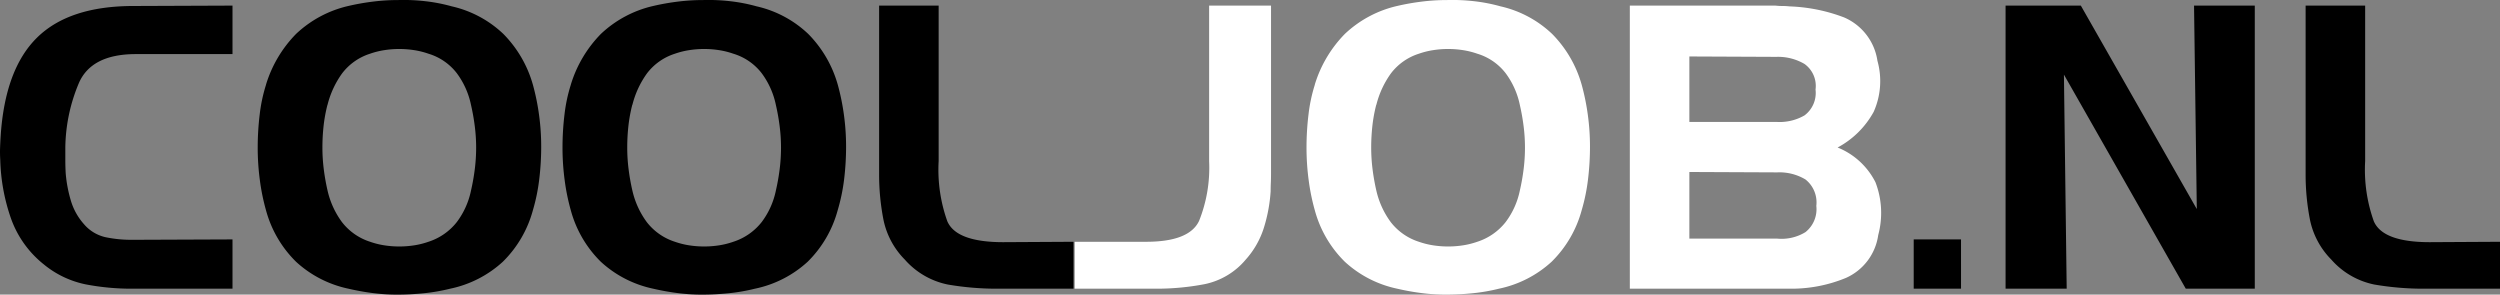
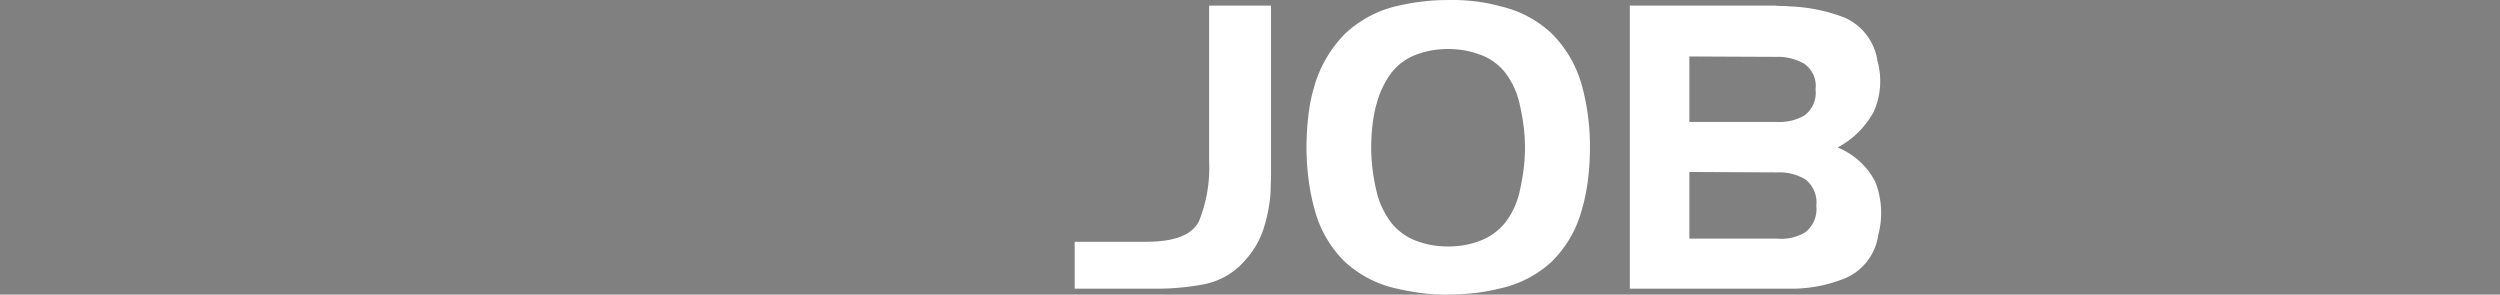
<svg xmlns="http://www.w3.org/2000/svg" width="215.583" height="25.405" viewBox="0 0 215.583 25.405">
  <rect x="0" y="0" width="215.583" height="25.405" fill="#808080" stroke="none" />
  <g id="Group_176" data-name="Group 176" transform="translate(7530.537 -2852)">
    <path id="Path_65" data-name="Path 65" d="M93.636-4.046h6.018q3.842.034,4.709-1.8a12.291,12.291,0,0,0,.867-5.134v-13.43h5.338V-9.894q0,.408-.017.765t-.017.731a13.357,13.357,0,0,1-.578,3.128,7.425,7.425,0,0,1-1.564,2.754,6.266,6.266,0,0,1-3.553,2.125A21.9,21.9,0,0,1,100.674,0H93.636Zm26.01-11.832a12.986,12.986,0,0,0-.34,1.853,17.076,17.076,0,0,0-.1,1.853,14.932,14.932,0,0,0,.119,1.887,18.441,18.441,0,0,0,.323,1.819,7.3,7.3,0,0,0,1.241,2.72,4.99,4.99,0,0,0,2.431,1.7,6.907,6.907,0,0,0,1.224.306,8.272,8.272,0,0,0,1.292.1,8.272,8.272,0,0,0,1.292-.1,6.907,6.907,0,0,0,1.224-.306,5.093,5.093,0,0,0,2.448-1.7,6.783,6.783,0,0,0,1.224-2.72,18.436,18.436,0,0,0,.323-1.819,14.932,14.932,0,0,0,.119-1.887,14.665,14.665,0,0,0-.119-1.853,18.436,18.436,0,0,0-.323-1.819,6.928,6.928,0,0,0-1.224-2.737,4.849,4.849,0,0,0-2.448-1.683,6.907,6.907,0,0,0-1.224-.306,8.272,8.272,0,0,0-1.292-.1,8.272,8.272,0,0,0-1.292.1,6.906,6.906,0,0,0-1.224.306,4.889,4.889,0,0,0-2.414,1.7,7.909,7.909,0,0,0-1.258,2.72Zm-5.3-1.734a10.654,10.654,0,0,1,2.6-4.369,9.733,9.733,0,0,1,4.5-2.4,20.417,20.417,0,0,1,2.108-.374,17.527,17.527,0,0,1,2.176-.136,16.4,16.4,0,0,1,2.346.1,14.47,14.47,0,0,1,2.278.442,9.5,9.5,0,0,1,4.454,2.38,10.129,10.129,0,0,1,2.55,4.386,19.65,19.65,0,0,1,.527,2.584,19.943,19.943,0,0,1,.187,2.72,23.575,23.575,0,0,1-.17,2.856,16.155,16.155,0,0,1-.544,2.652,9.833,9.833,0,0,1-2.584,4.437A9.591,9.591,0,0,1,130.22,0a15.993,15.993,0,0,1-2.244.391A22.9,22.9,0,0,1,125.63.51a16.456,16.456,0,0,1-2.108-.136A20.881,20.881,0,0,1,121.448,0a9.577,9.577,0,0,1-4.522-2.329,9.833,9.833,0,0,1-2.584-4.437,18.242,18.242,0,0,1-.527-2.584,21.2,21.2,0,0,1-.187-2.822,23.712,23.712,0,0,1,.17-2.839,13.649,13.649,0,0,1,.544-2.567ZM154.938,0h-13.43V-24.412h12.546a5.538,5.538,0,0,0,.612.034,5.538,5.538,0,0,1,.612.034,14.572,14.572,0,0,1,4.709.952,4.837,4.837,0,0,1,2.873,3.74,6.5,6.5,0,0,1-.323,4.4,7.659,7.659,0,0,1-3.111,3.077A6.271,6.271,0,0,1,162.69-9.18a7.361,7.361,0,0,1,.238,4.556,4.771,4.771,0,0,1-2.771,3.689A12.292,12.292,0,0,1,155.55,0h-.612Zm-.714-4.318a3.943,3.943,0,0,0,2.431-.561,2.527,2.527,0,0,0,.935-2.261,2.521,2.521,0,0,0-.935-2.278,4.368,4.368,0,0,0-2.431-.612l-7.582-.034v5.746Zm-7.582-15.708v5.644h7.514a4.288,4.288,0,0,0,2.414-.561,2.418,2.418,0,0,0,.952-2.227,2.327,2.327,0,0,0-.952-2.21,4.493,4.493,0,0,0-2.414-.612Z" transform="translate(-7531.5 2876.895)" fill="#fff" />
-     <path id="Path_66" data-name="Path 66" d="M12.58-20.23q-3.706.034-4.794,2.448a14.7,14.7,0,0,0-1.19,5.61v1.1q0,.561.034,1.139A11.577,11.577,0,0,0,7.072-7.6,5.308,5.308,0,0,0,8.194-5.576a3.422,3.422,0,0,0,1.887,1.139,10.823,10.823,0,0,0,2.193.221h.306l8.432-.034V0h-8.67A20.865,20.865,0,0,1,8.347-.374,8.3,8.3,0,0,1,4.726-2.108,8.851,8.851,0,0,1,1.87-6.171a16.548,16.548,0,0,1-.884-4.913q-.034-.544-.017-1.054t.051-1.02q.374-5.78,3.145-8.5t8.313-2.72l8.534-.034v4.182Zm16.626,4.352a12.986,12.986,0,0,0-.34,1.853,17.076,17.076,0,0,0-.1,1.853,14.931,14.931,0,0,0,.119,1.887,18.438,18.438,0,0,0,.323,1.819,7.3,7.3,0,0,0,1.241,2.72,4.99,4.99,0,0,0,2.431,1.7A6.907,6.907,0,0,0,34.1-3.74a8.272,8.272,0,0,0,1.292.1,8.272,8.272,0,0,0,1.292-.1,6.907,6.907,0,0,0,1.224-.306,5.093,5.093,0,0,0,2.448-1.7,6.783,6.783,0,0,0,1.224-2.72,18.436,18.436,0,0,0,.323-1.819,14.931,14.931,0,0,0,.119-1.887,14.665,14.665,0,0,0-.119-1.853,18.436,18.436,0,0,0-.323-1.819,6.928,6.928,0,0,0-1.224-2.737,4.849,4.849,0,0,0-2.448-1.683,6.907,6.907,0,0,0-1.224-.306,8.272,8.272,0,0,0-1.292-.1,8.272,8.272,0,0,0-1.292.1,6.907,6.907,0,0,0-1.224.306,4.889,4.889,0,0,0-2.414,1.7,7.909,7.909,0,0,0-1.258,2.72Zm-5.3-1.734a10.654,10.654,0,0,1,2.6-4.369,9.733,9.733,0,0,1,4.5-2.4,20.417,20.417,0,0,1,2.108-.374,17.527,17.527,0,0,1,2.176-.136,16.4,16.4,0,0,1,2.346.1,14.47,14.47,0,0,1,2.278.442,9.5,9.5,0,0,1,4.454,2.38,10.13,10.13,0,0,1,2.55,4.386,19.651,19.651,0,0,1,.527,2.584,19.945,19.945,0,0,1,.187,2.72,23.576,23.576,0,0,1-.17,2.856,16.155,16.155,0,0,1-.544,2.652,9.834,9.834,0,0,1-2.584,4.437A9.591,9.591,0,0,1,39.78,0a15.993,15.993,0,0,1-2.244.391A22.9,22.9,0,0,1,35.19.51,16.456,16.456,0,0,1,33.082.374,20.881,20.881,0,0,1,31.008,0a9.577,9.577,0,0,1-4.522-2.329A9.833,9.833,0,0,1,23.9-6.766a18.242,18.242,0,0,1-.527-2.584,21.2,21.2,0,0,1-.187-2.822,23.713,23.713,0,0,1,.17-2.839,13.648,13.648,0,0,1,.544-2.567Zm31.586,1.734a12.986,12.986,0,0,0-.34,1.853,17.076,17.076,0,0,0-.1,1.853,14.931,14.931,0,0,0,.119,1.887,18.437,18.437,0,0,0,.323,1.819,7.3,7.3,0,0,0,1.241,2.72,4.99,4.99,0,0,0,2.431,1.7,6.907,6.907,0,0,0,1.224.306,8.272,8.272,0,0,0,1.292.1,8.272,8.272,0,0,0,1.292-.1,6.907,6.907,0,0,0,1.224-.306,5.093,5.093,0,0,0,2.448-1.7,6.783,6.783,0,0,0,1.224-2.72,18.436,18.436,0,0,0,.323-1.819,14.93,14.93,0,0,0,.119-1.887,14.664,14.664,0,0,0-.119-1.853,18.436,18.436,0,0,0-.323-1.819,6.928,6.928,0,0,0-1.224-2.737,4.849,4.849,0,0,0-2.448-1.683,6.907,6.907,0,0,0-1.224-.306,8.272,8.272,0,0,0-1.292-.1,8.272,8.272,0,0,0-1.292.1,6.907,6.907,0,0,0-1.224.306,4.889,4.889,0,0,0-2.414,1.7,7.909,7.909,0,0,0-1.258,2.72Zm-5.3-1.734a10.654,10.654,0,0,1,2.6-4.369,9.733,9.733,0,0,1,4.505-2.4,20.417,20.417,0,0,1,2.108-.374,17.527,17.527,0,0,1,2.176-.136,16.4,16.4,0,0,1,2.346.1,14.47,14.47,0,0,1,2.278.442,9.5,9.5,0,0,1,4.454,2.38,10.129,10.129,0,0,1,2.55,4.386,19.65,19.65,0,0,1,.527,2.584,19.945,19.945,0,0,1,.187,2.72,23.576,23.576,0,0,1-.17,2.856A16.155,16.155,0,0,1,73.2-6.766a9.833,9.833,0,0,1-2.584,4.437A9.591,9.591,0,0,1,66.062,0a15.993,15.993,0,0,1-2.244.391A22.9,22.9,0,0,1,61.472.51,16.456,16.456,0,0,1,59.364.374,20.881,20.881,0,0,1,57.29,0a9.577,9.577,0,0,1-4.522-2.329,9.834,9.834,0,0,1-2.584-4.437,18.242,18.242,0,0,1-.527-2.584,21.2,21.2,0,0,1-.187-2.822,23.712,23.712,0,0,1,.17-2.839,13.648,13.648,0,0,1,.544-2.567ZM87.04,0a24.952,24.952,0,0,1-4.335-.357,6.718,6.718,0,0,1-3.723-2.159A6.814,6.814,0,0,1,77.146-5.95a20.24,20.24,0,0,1-.374-3.91V-24.412h5.134v13.4a13.217,13.217,0,0,0,.748,5.2q.782,1.8,4.828,1.8l6.052-.034V0Zm78.948-4.25h4.08V0h-4.08Zm7.922-20.162H180.4l10,17.544-.238-17.544H195.4V0h-5.95L178.942-18.462,179.18,0h-5.27ZM210.052,0a24.951,24.951,0,0,1-4.335-.357,6.718,6.718,0,0,1-3.723-2.159,6.814,6.814,0,0,1-1.836-3.434,20.24,20.24,0,0,1-.374-3.91V-24.412h5.134v13.4a13.216,13.216,0,0,0,.748,5.2q.782,1.8,4.828,1.8l6.052-.034V0Z" transform="translate(-7531.5 2876.895)" />
  </g>
</svg>